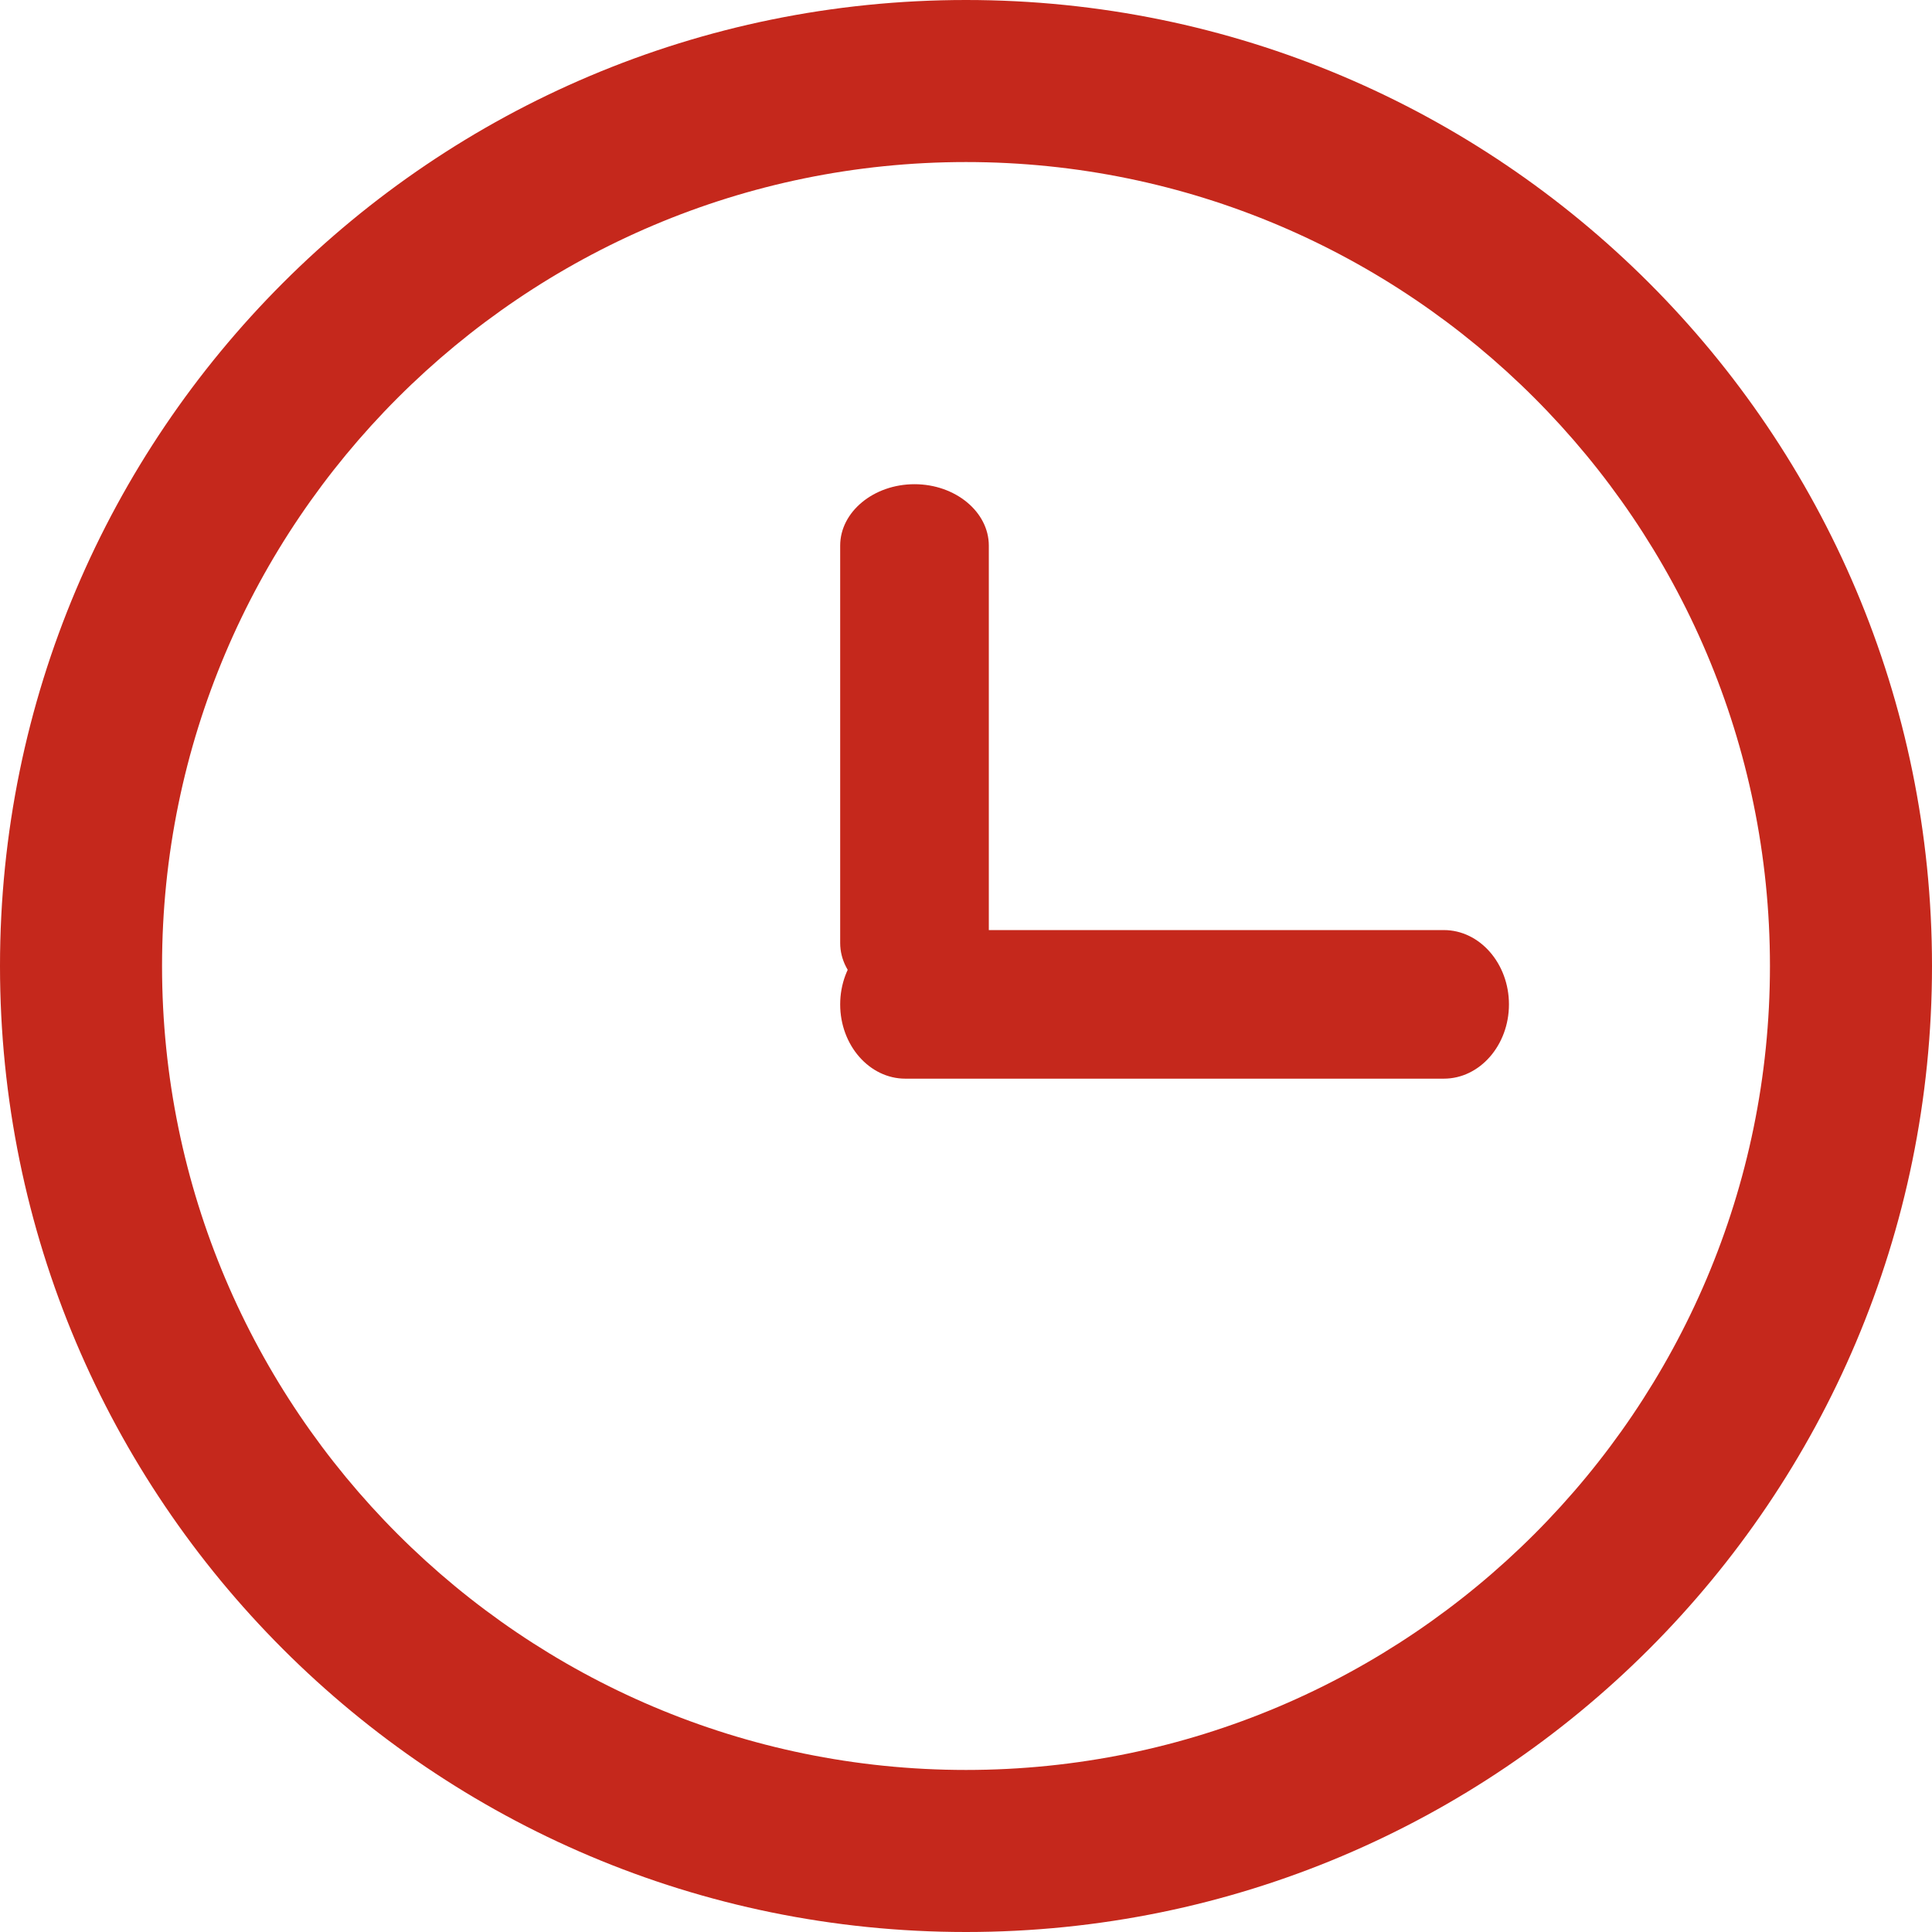
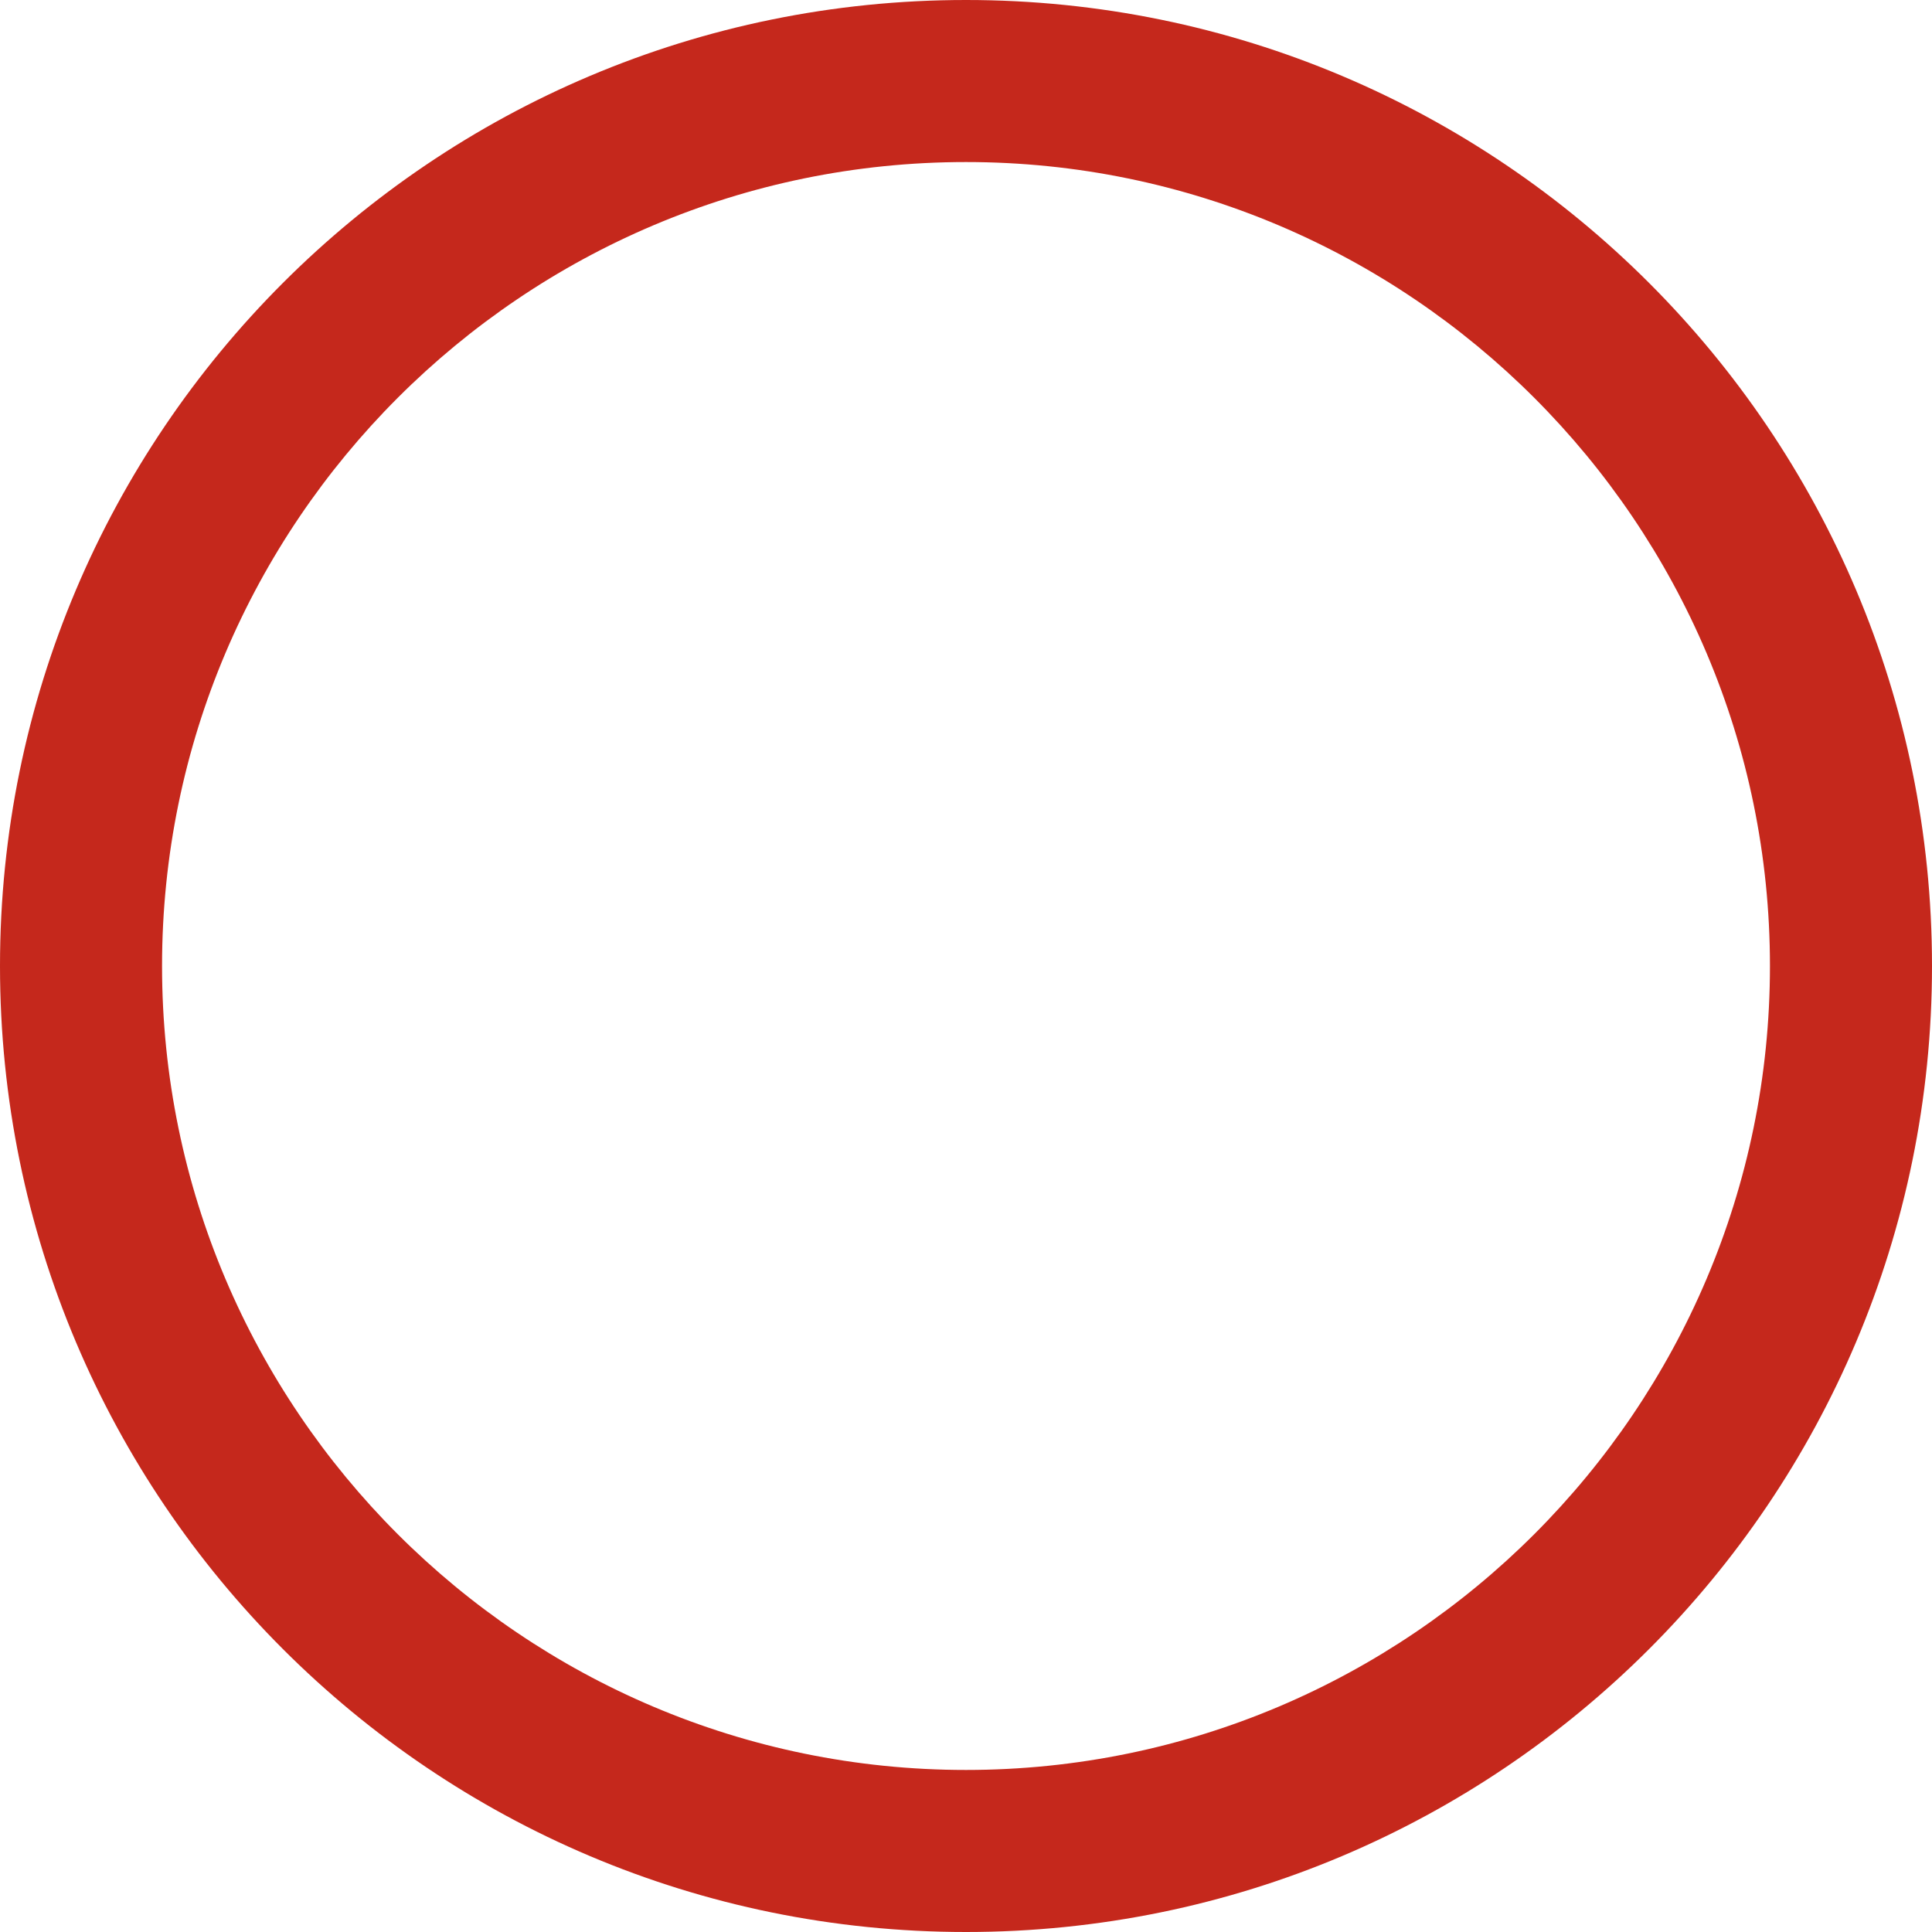
<svg xmlns="http://www.w3.org/2000/svg" width="32px" height="32px" viewBox="0 0 32 32" version="1.1">
  <title>E06E4BA1-4882-4DB9-8B9E-408D9C0B5050@1,5x</title>
  <desc>Created with sketchtool.</desc>
  <g id="Benefit" stroke="none" stroke-width="1" fill="none" fill-rule="evenodd">
    <g id="Dashboard_GER" transform="translate(-712, -411)" fill="#C5281C">
      <g id="Card_Stats" transform="translate(120, 374)">
        <g id="Icon_days" transform="translate(588, 33)">
          <g id="Group" transform="translate(4, 4)">
            <path d="M16,0 C7.163,0 0,7.163 0,16 C0,24.837 7.163,32 16,32 C24.837,32 32,24.837 32,16 C32,7.163 24.837,0 16,0 M16,2.684 C23.343,2.684 29.316,8.657 29.316,16 C29.316,23.343 23.343,29.316 16,29.316 C8.657,29.316 2.684,23.343 2.684,16 C2.684,8.657 8.657,2.684 16,2.684" id="Fill-4687" />
-             <path d="M15.147,16.636 L15.147,16.636 C14.47,16.636 13.916,16.178 13.916,15.619 L13.916,9.037 C13.916,8.478 14.47,8.02 15.147,8.02 C15.824,8.02 16.378,8.478 16.378,9.037 L16.378,15.619 C16.378,16.178 15.824,16.636 15.147,16.636" id="Fill-4691" />
-             <path d="M13.916,16.636 L13.916,16.636 C13.916,15.959 14.401,15.405 14.994,15.405 L23.915,15.405 C24.509,15.405 24.993,15.959 24.993,16.636 C24.993,17.313 24.509,17.866 23.915,17.866 L14.994,17.866 C14.401,17.866 13.916,17.313 13.916,16.636" id="Fill-4693" />
          </g>
        </g>
      </g>
    </g>
  </g>
</svg>